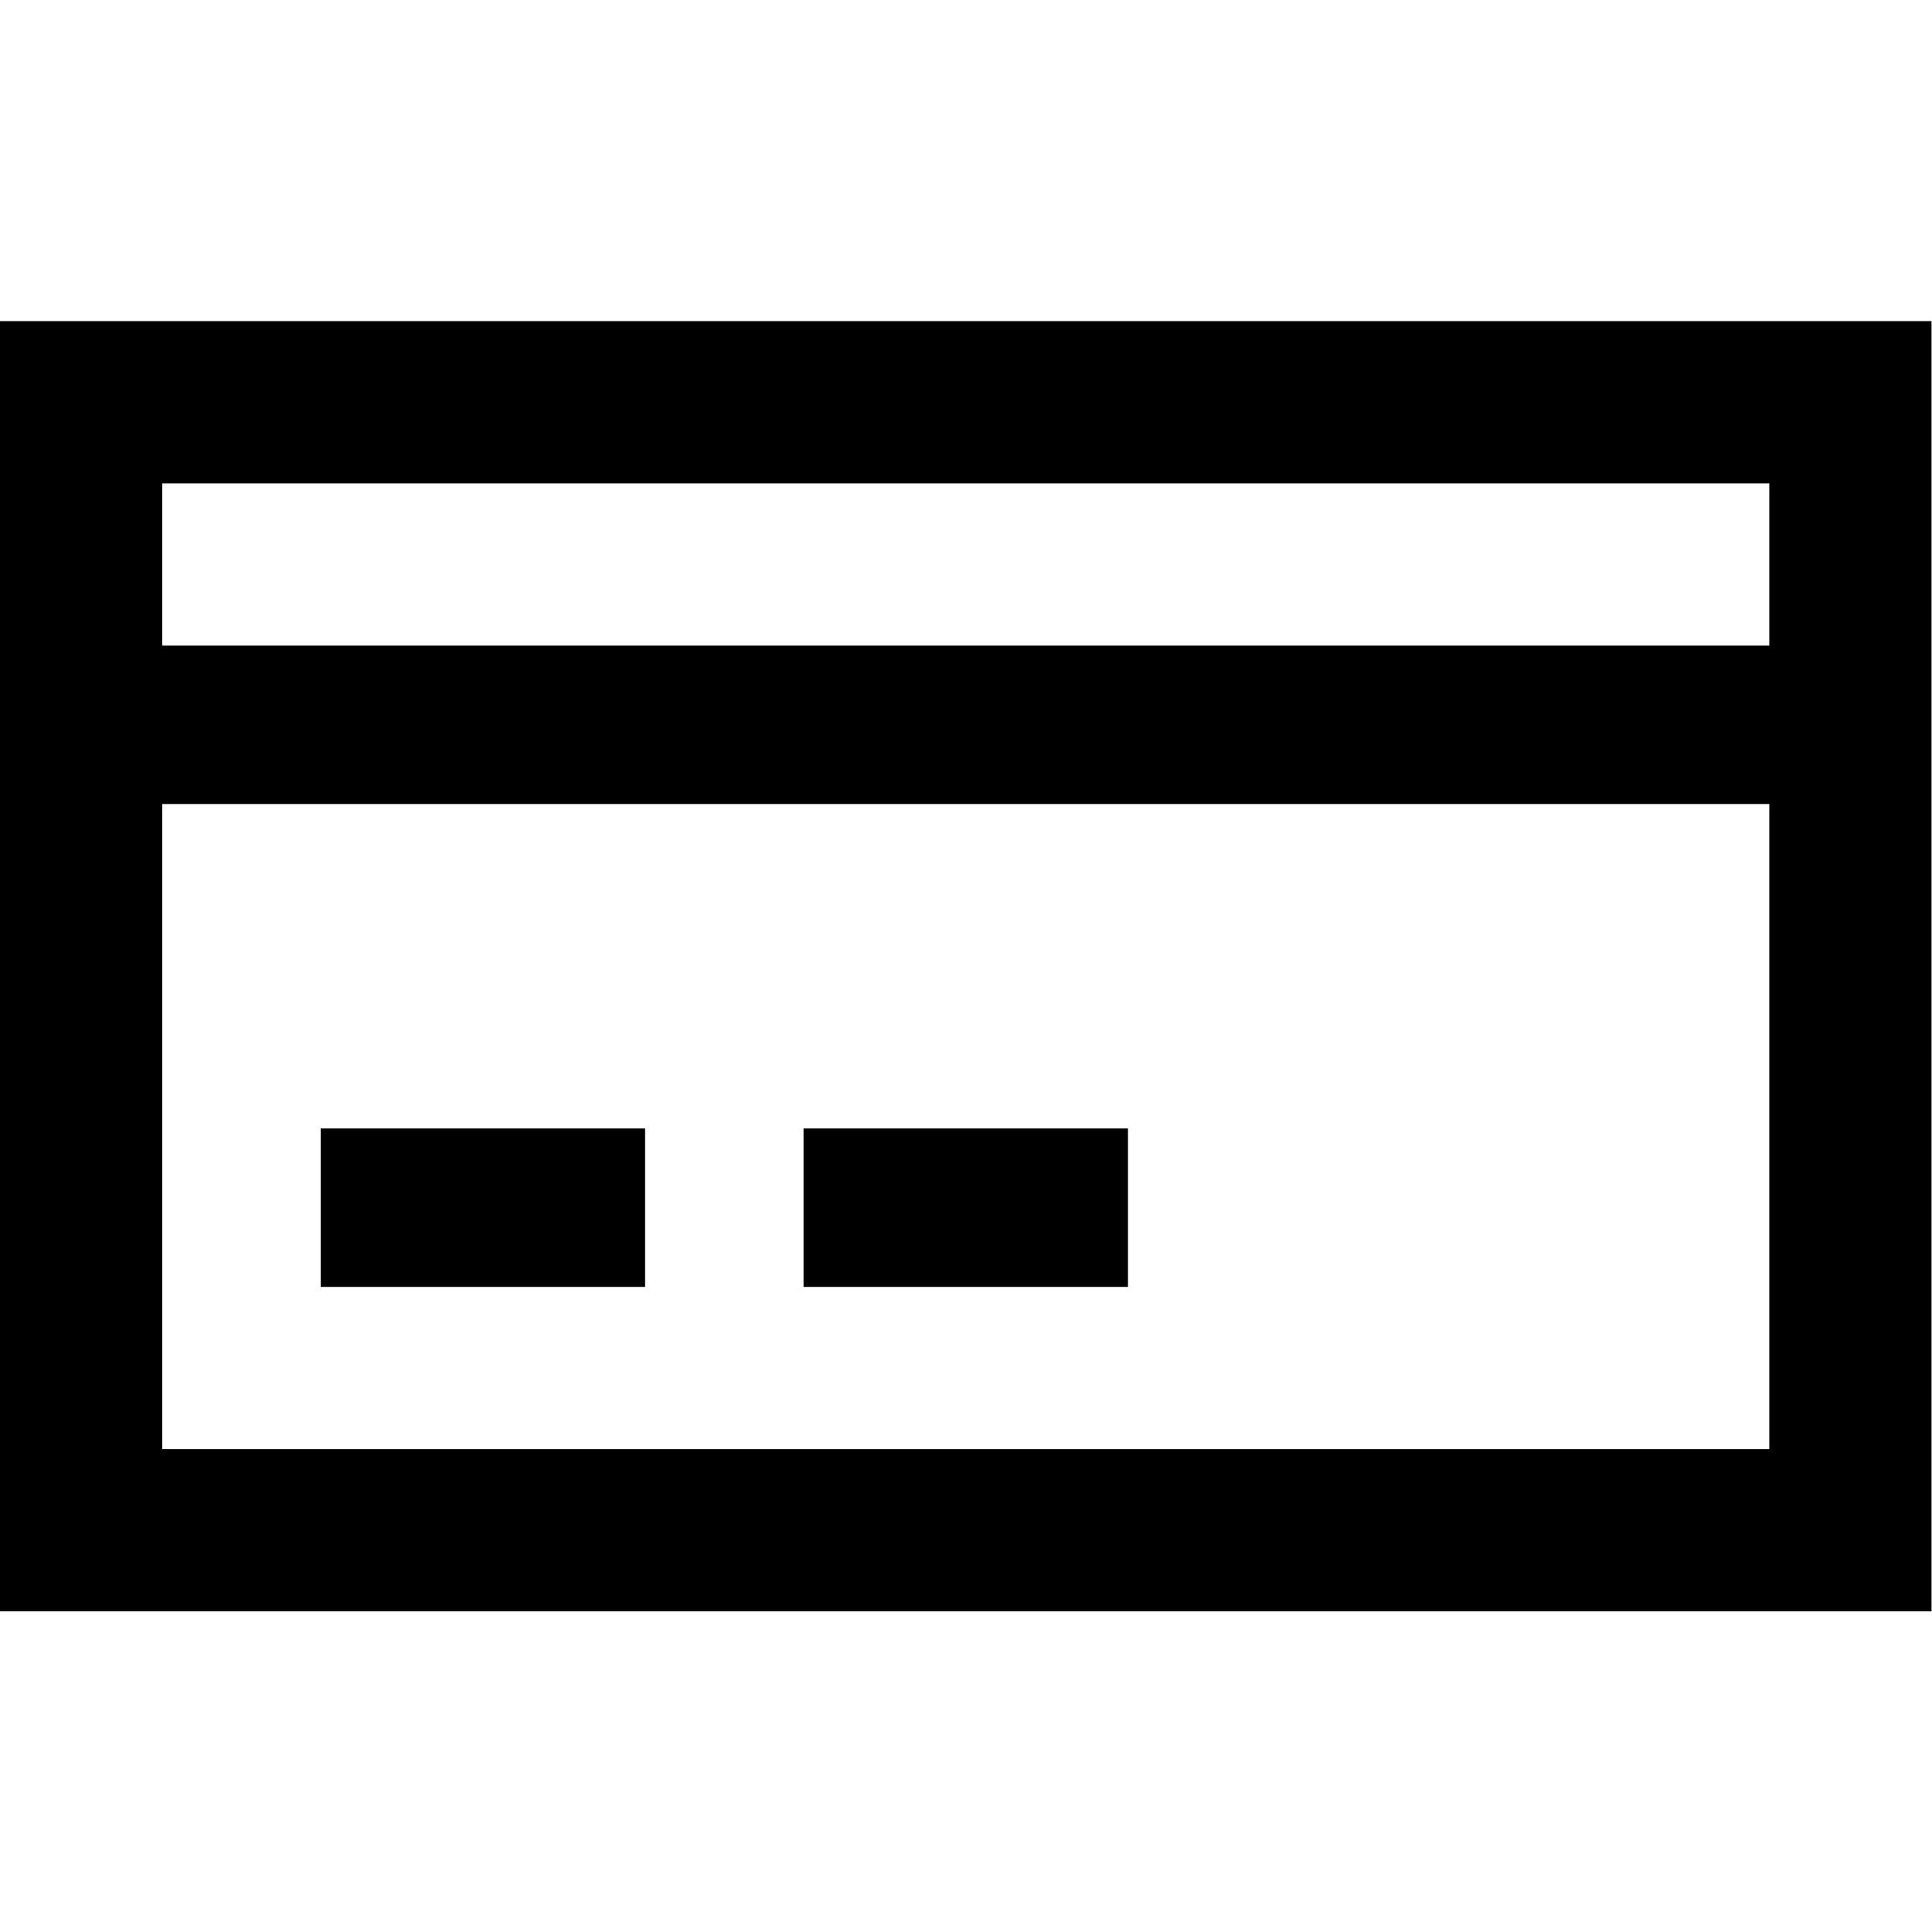
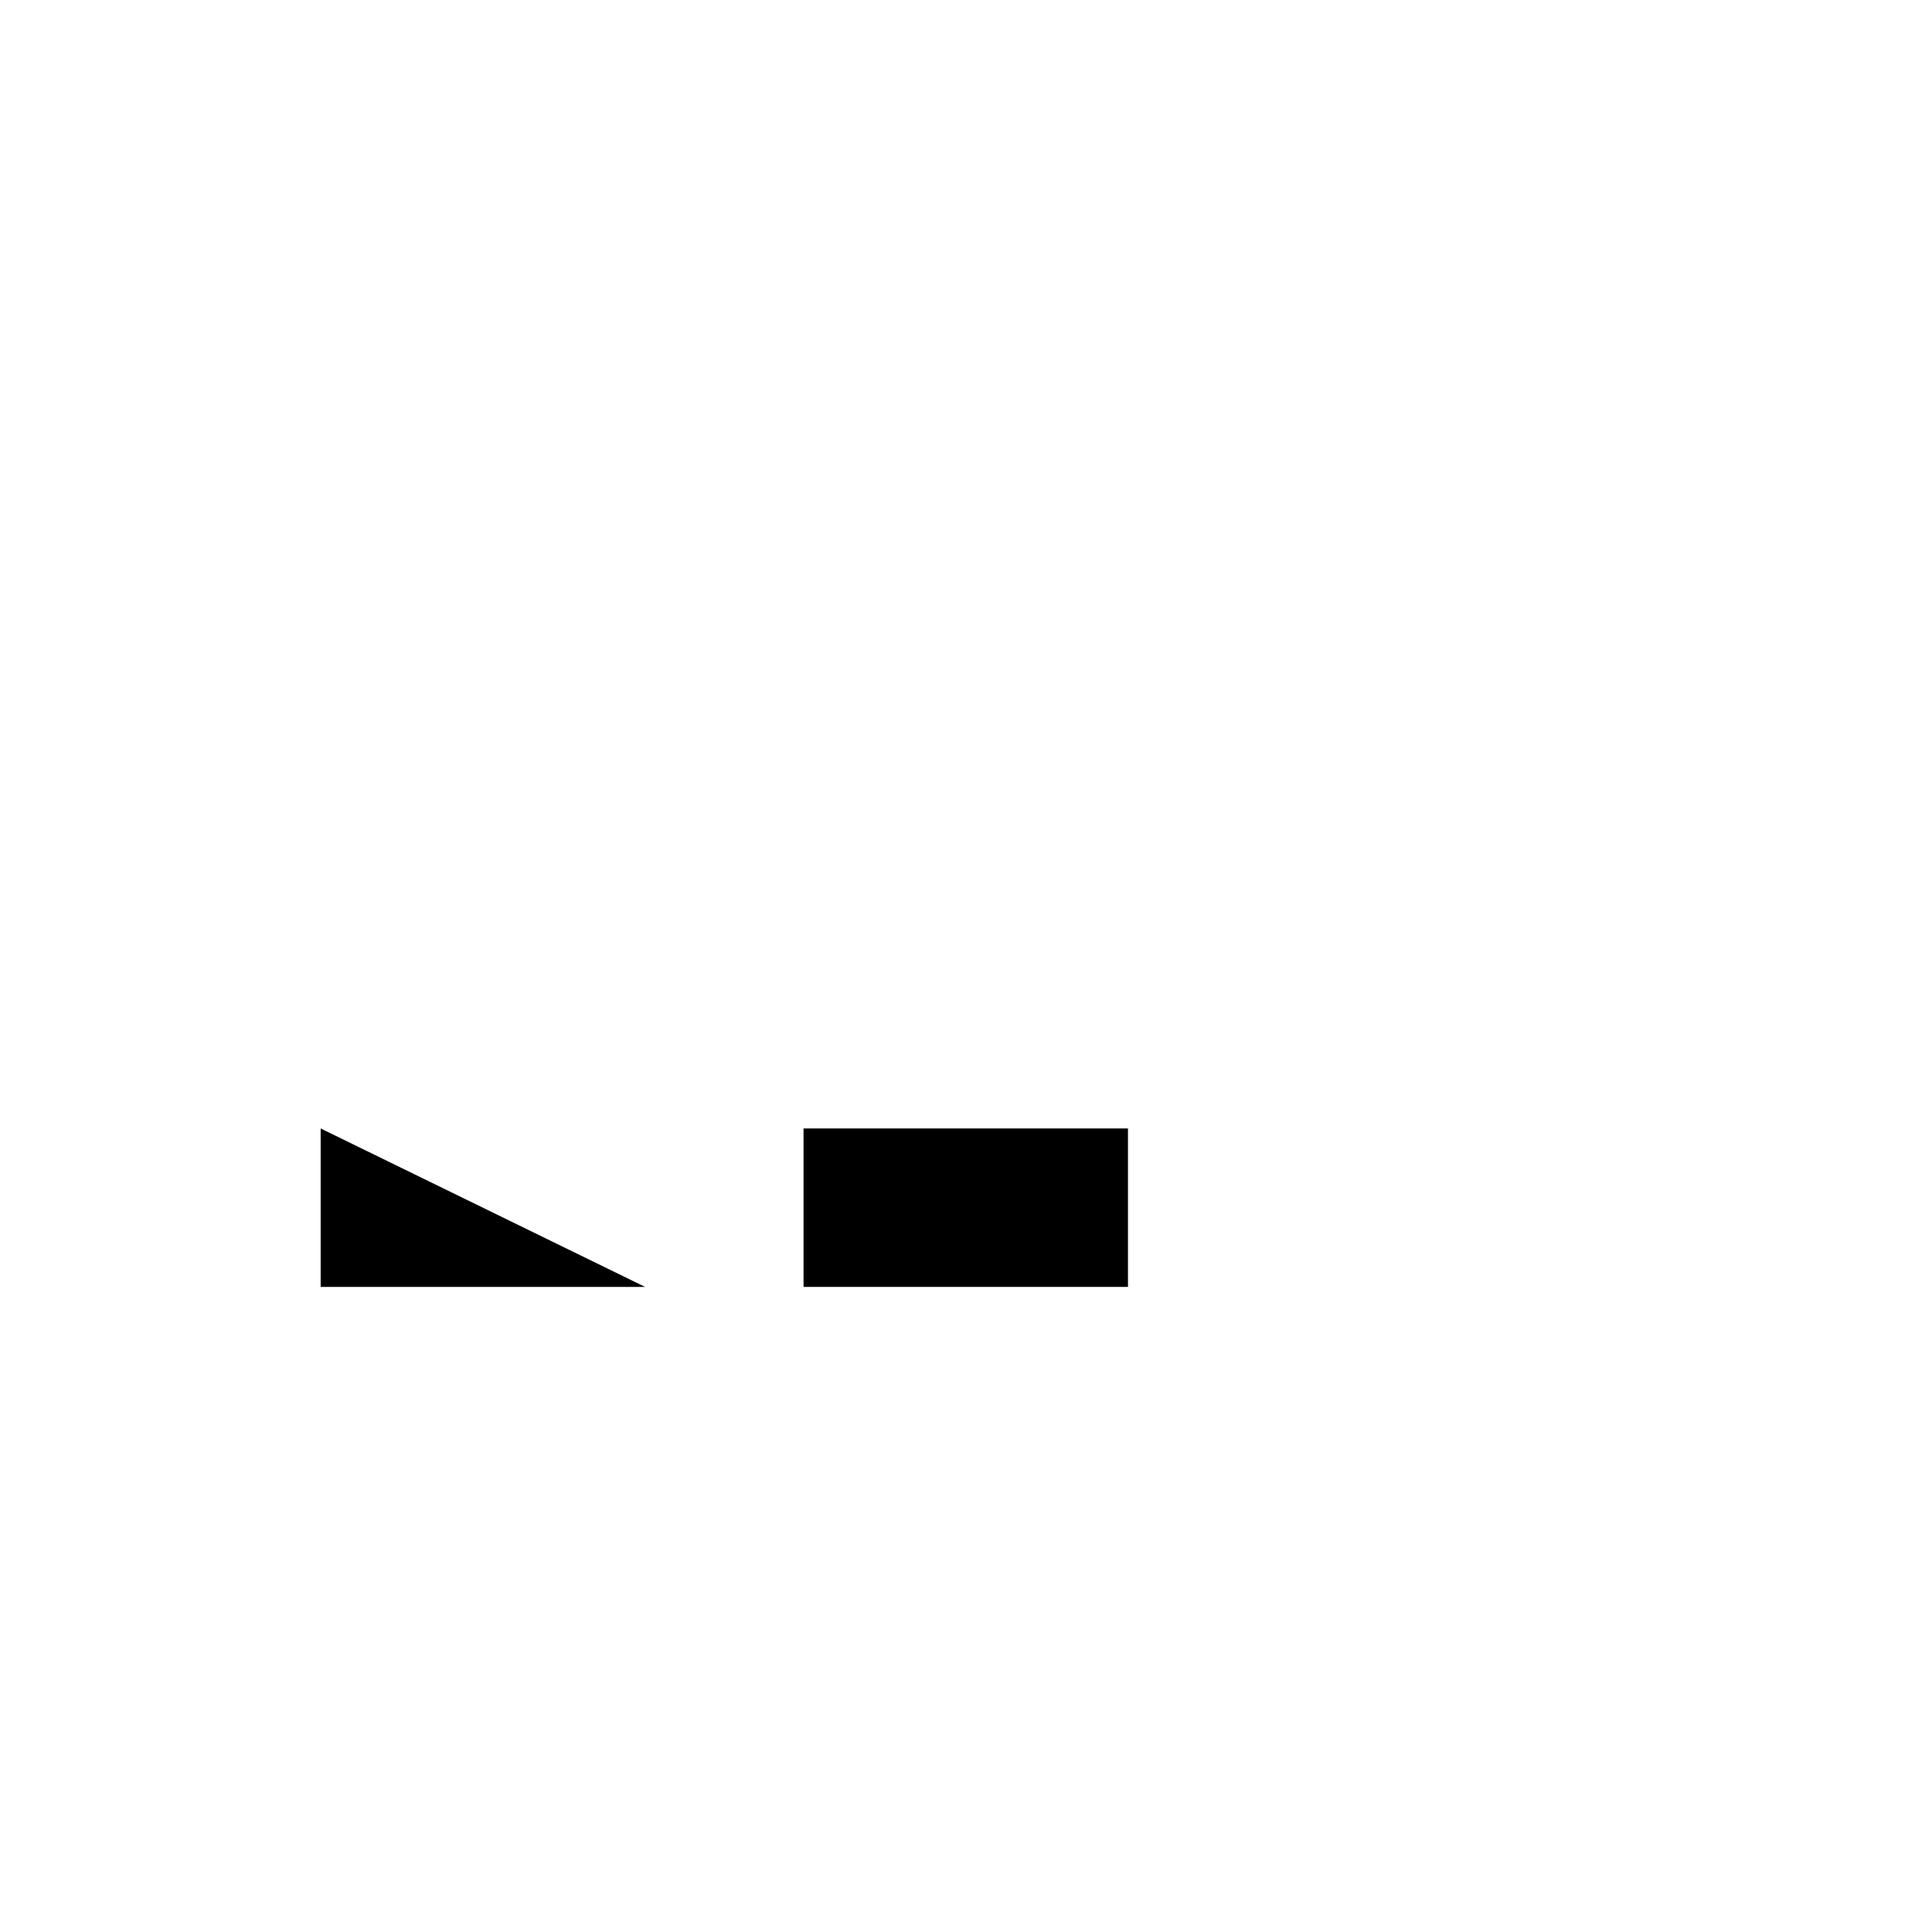
<svg xmlns="http://www.w3.org/2000/svg" xmlns:ns1="http://sodipodi.sourceforge.net/DTD/sodipodi-0.dtd" xmlns:ns2="http://www.inkscape.org/namespaces/inkscape" id="svg2" width="682.667" height="682.667" viewBox="0 0 682.667 682.667" ns1:docname="payment.ai">
  <defs id="defs6" />
  <g id="g8" ns2:groupmode="layer" ns2:label="payment" transform="matrix(1.333,0,0,-1.333,0,682.667)">
-     <path d="M 0,85 H 512 V 427 H 0 Z M 43,384 H 469 V 341 H 43 Z m 0,-85 H 469 V 128 H 43 Z" style="fill:#000000;fill-opacity:1;fill-rule:nonzero;stroke:none" id="path10" />
-     <path d="M 171,171 H 85 v 42 h 86 z" style="fill:#000000;fill-opacity:1;fill-rule:nonzero;stroke:none" id="path12" />
+     <path d="M 171,171 H 85 v 42 z" style="fill:#000000;fill-opacity:1;fill-rule:nonzero;stroke:none" id="path12" />
    <path d="m 299,171 h -86 v 42 h 86 z" style="fill:#000000;fill-opacity:1;fill-rule:nonzero;stroke:none" id="path14" />
  </g>
</svg>